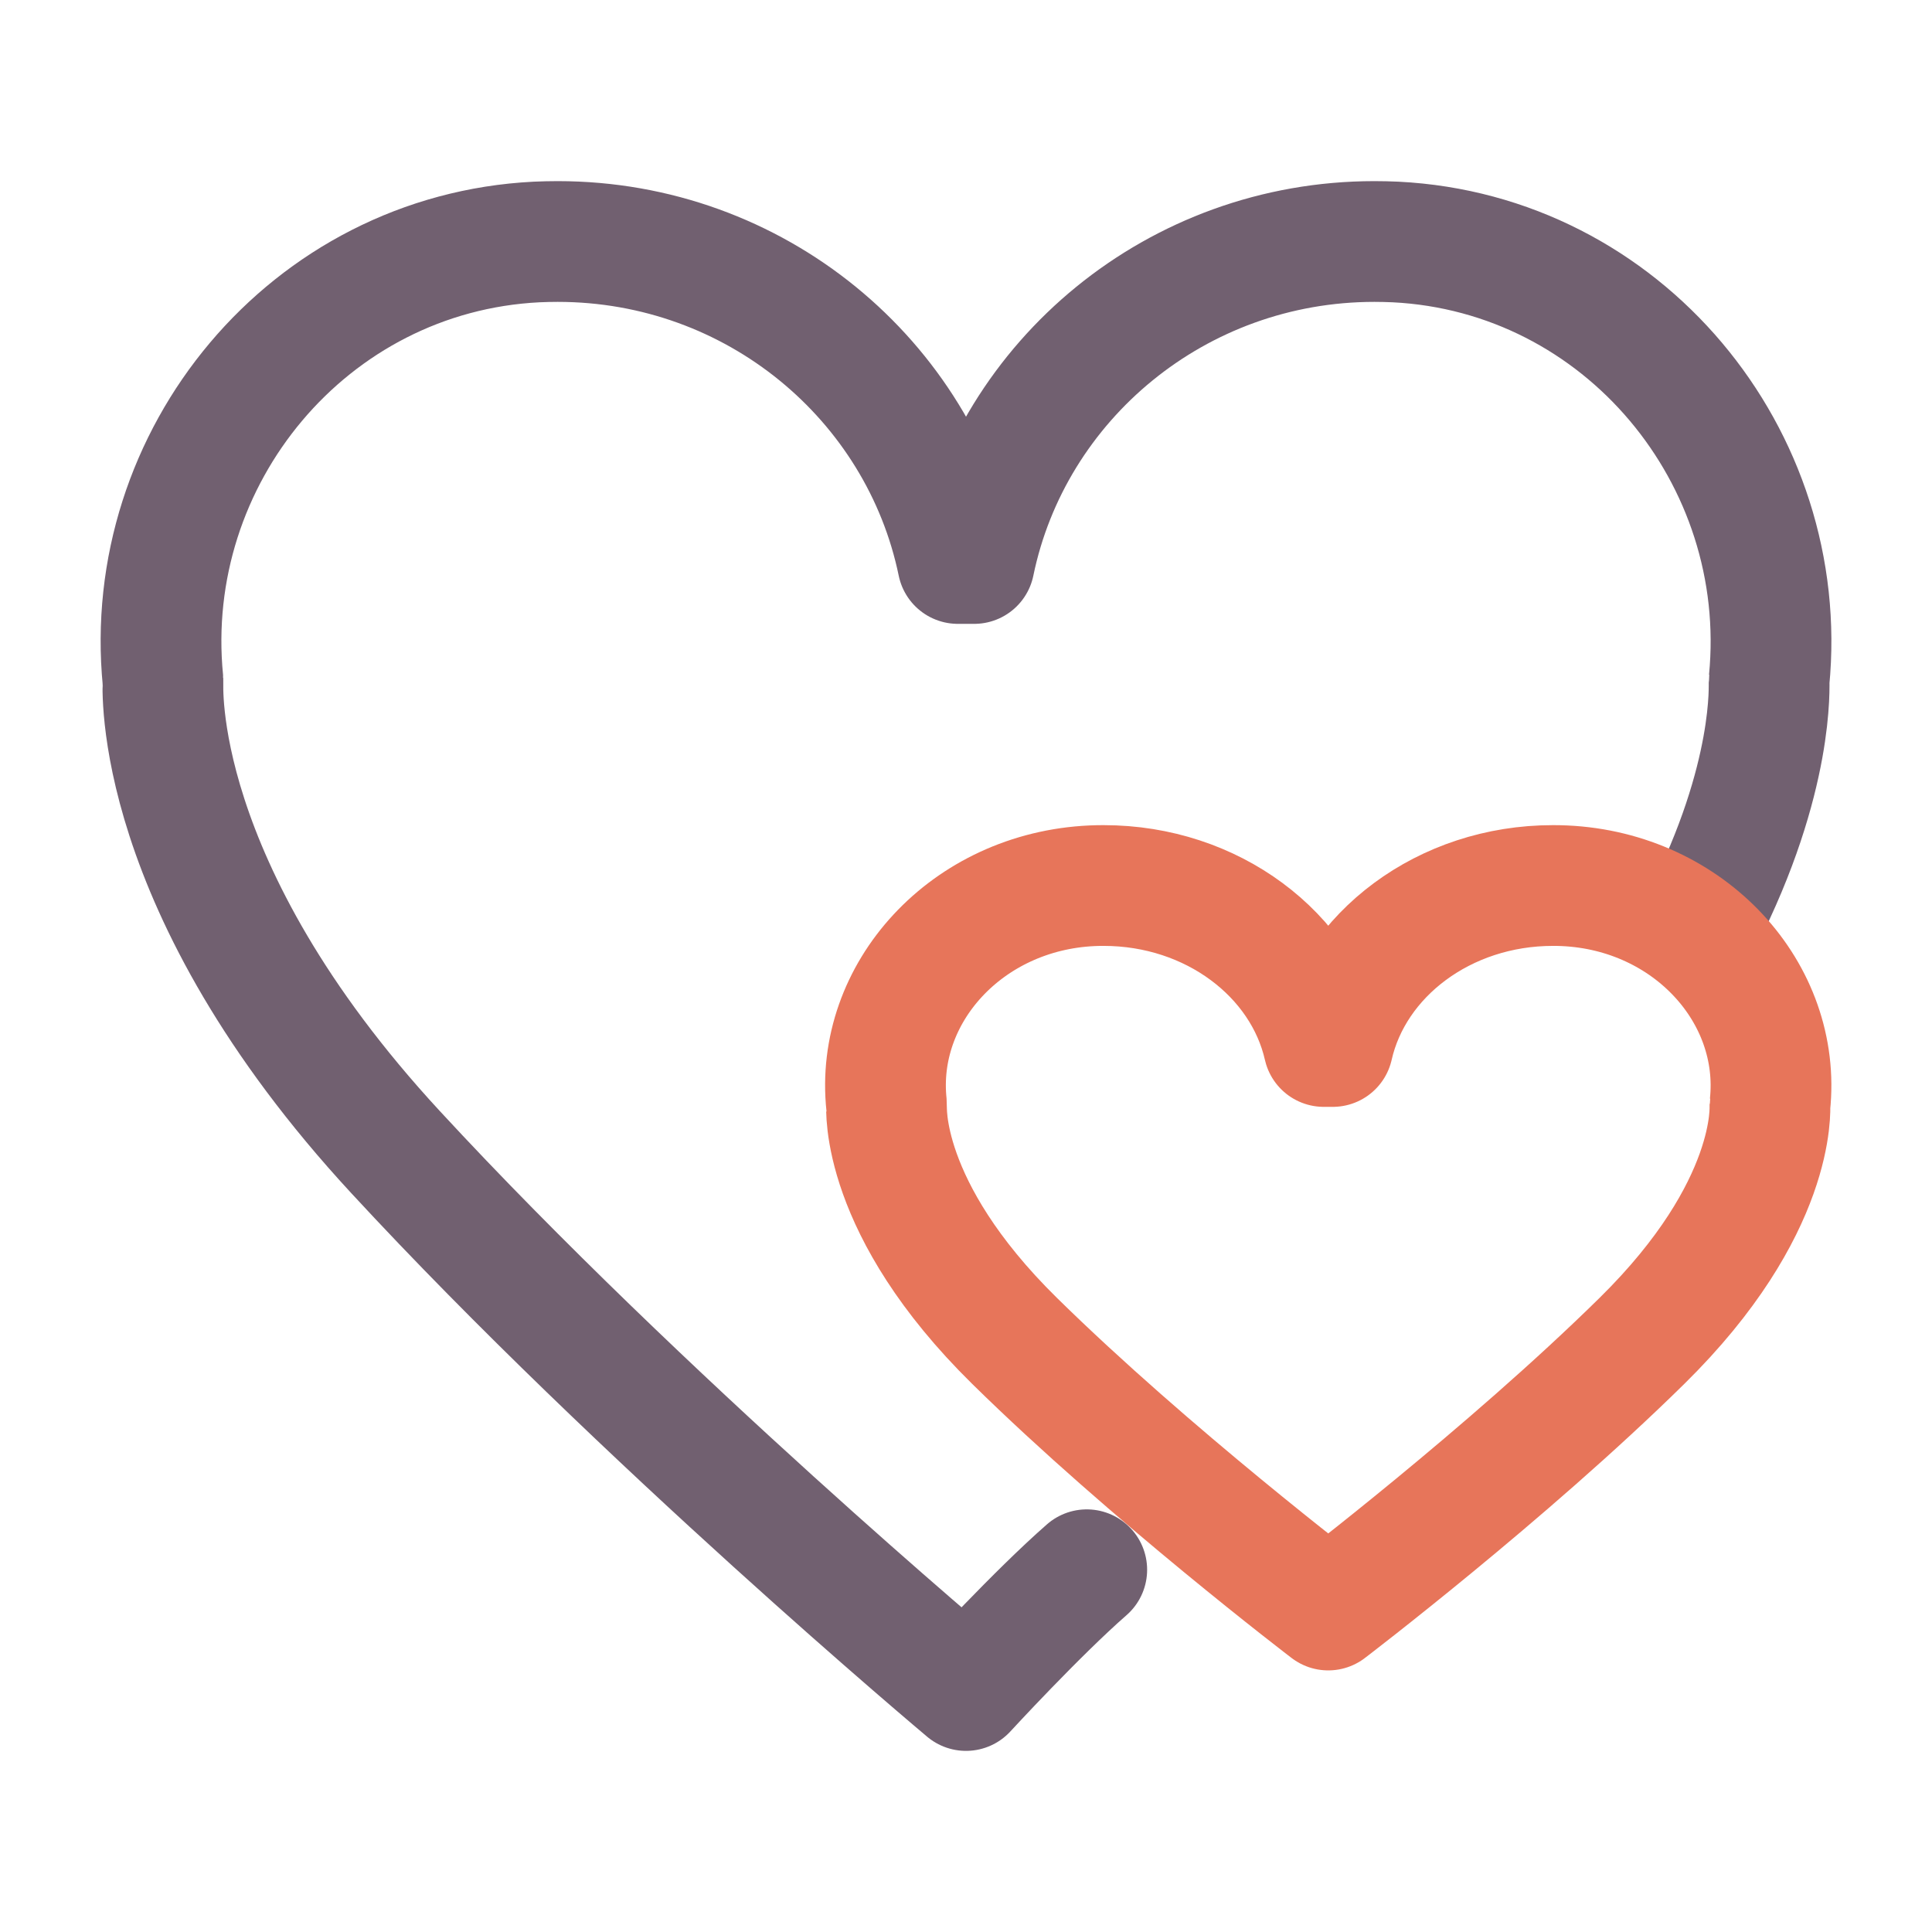
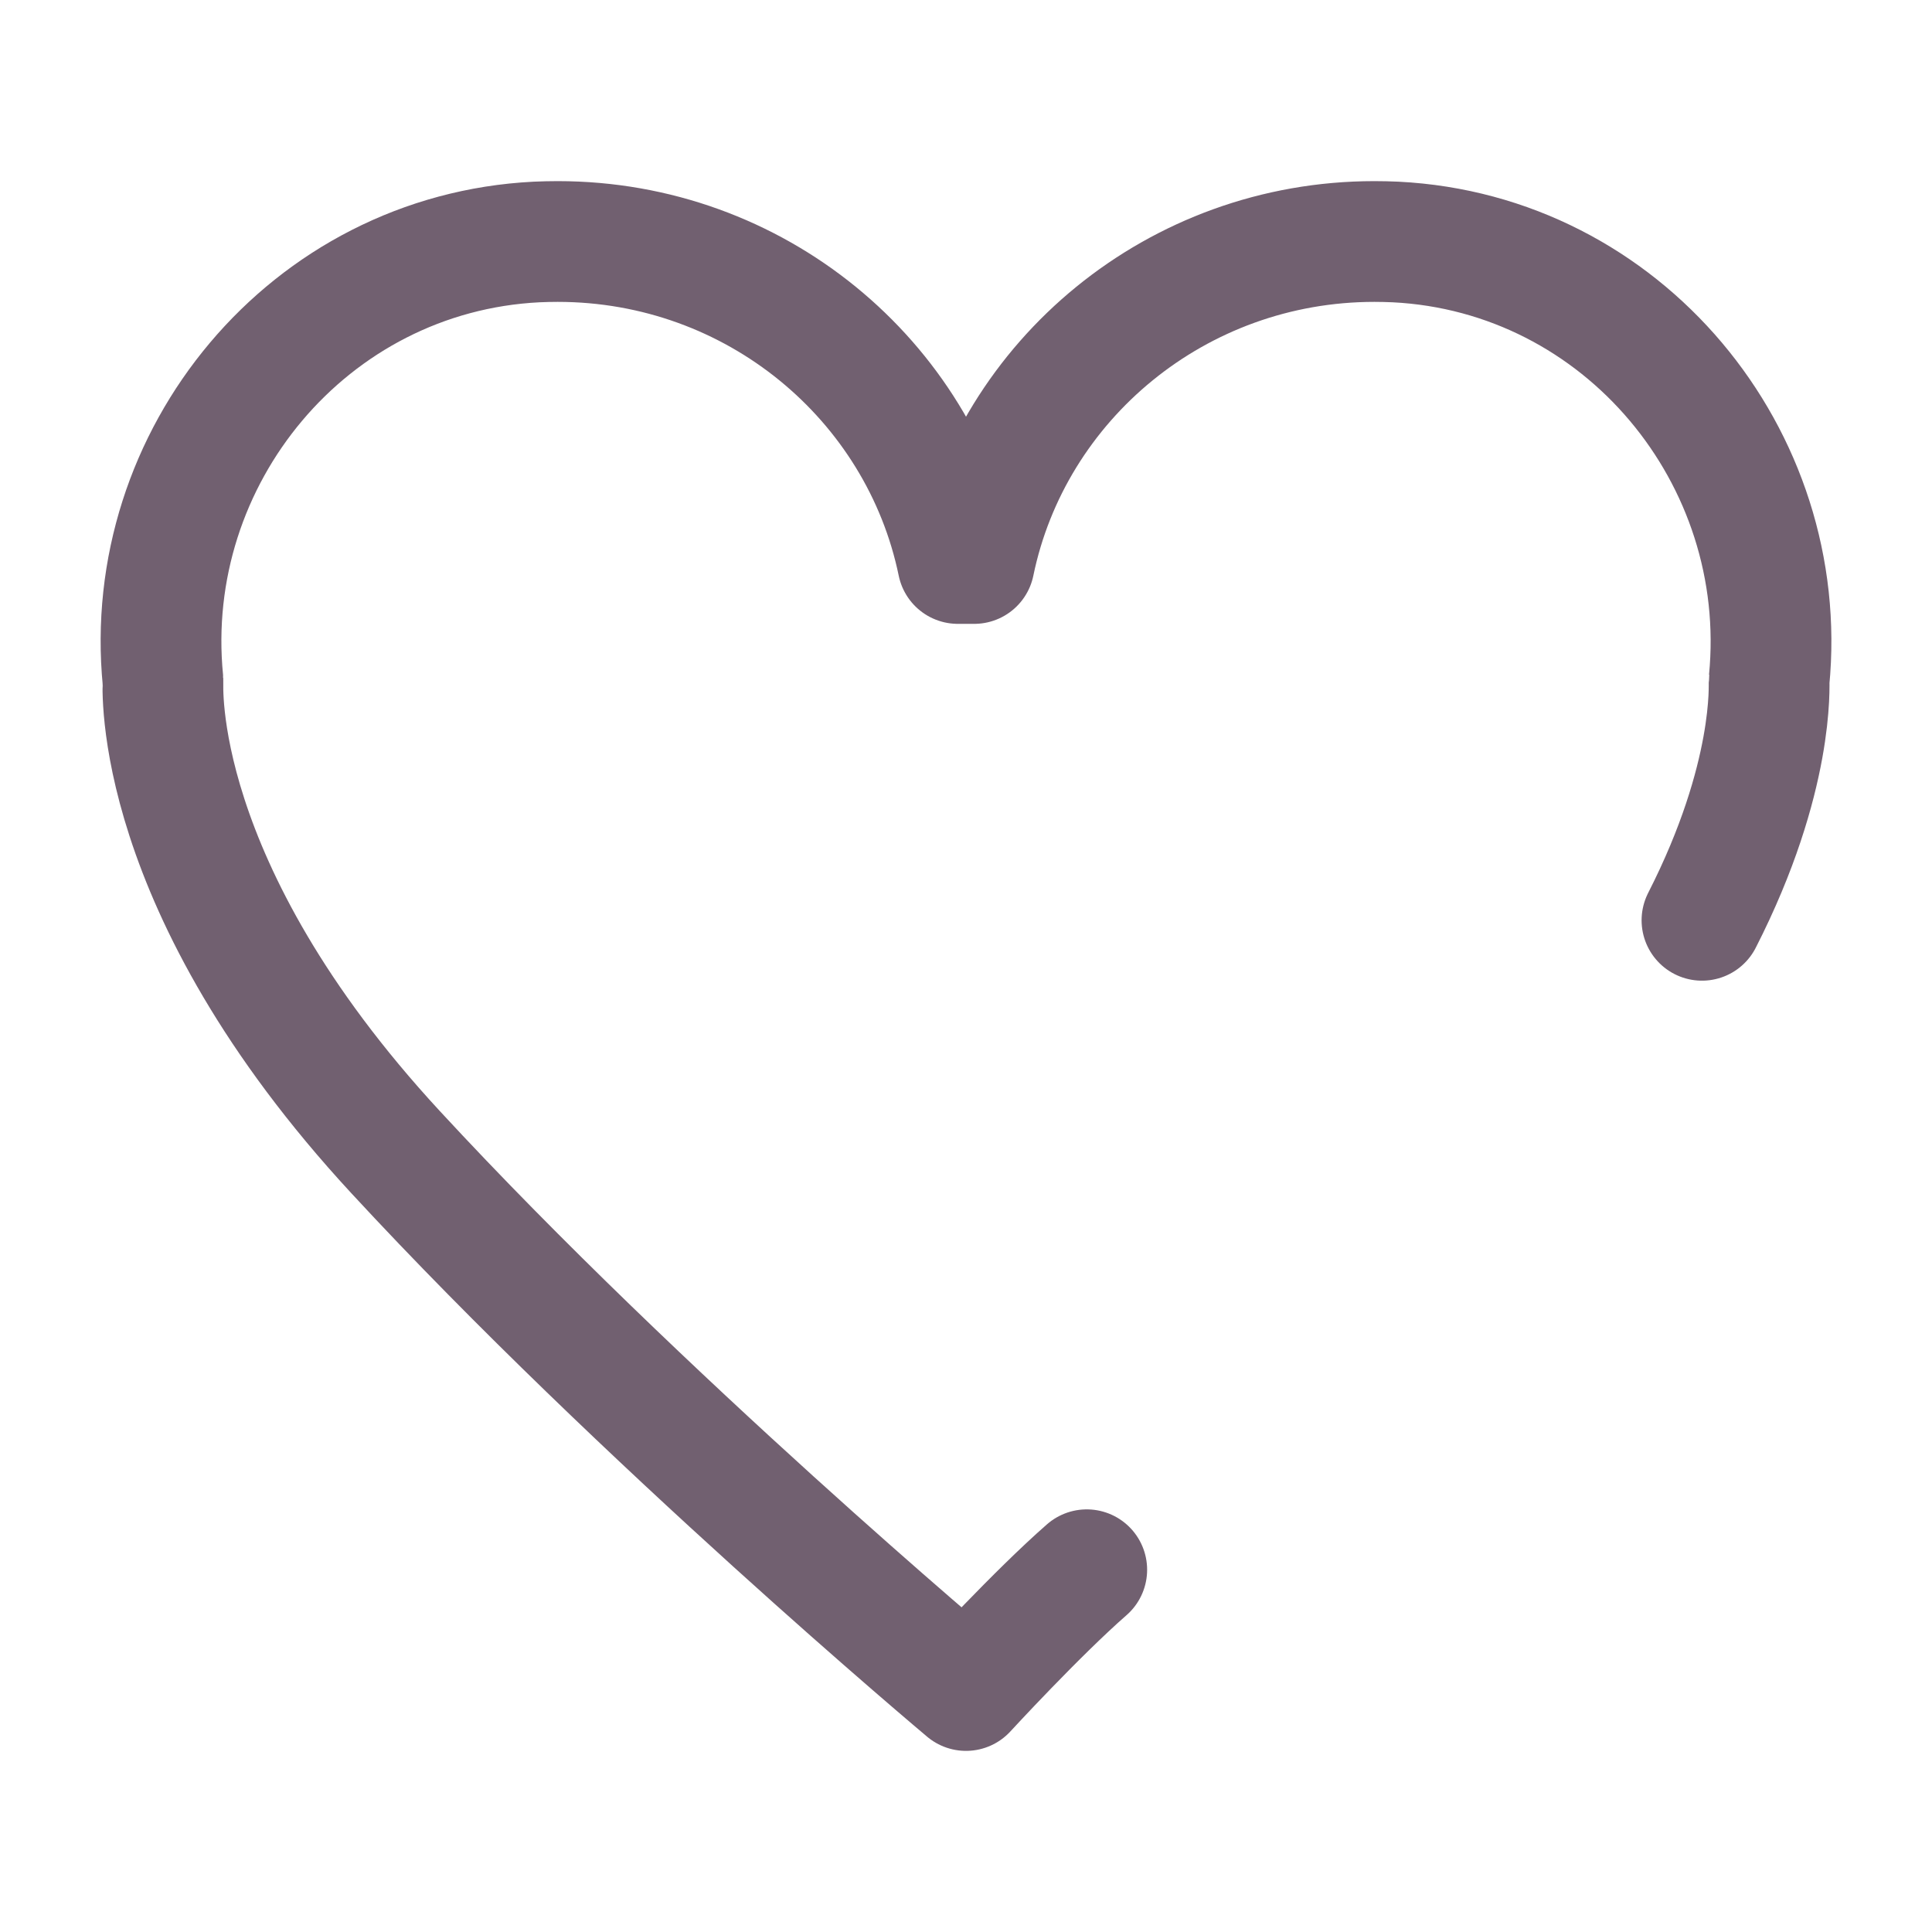
<svg xmlns="http://www.w3.org/2000/svg" width="32" height="32" viewBox="0 0 32 32" fill="none">
  <path d="M28.19 15.243C29.402 12.866 29.296 11.312 29.302 11.272C29.664 7.568 26.883 4.197 23.114 4.008C22.997 4.003 22.881 4 22.765 4C19.493 4 16.763 6.291 16.136 9.333H15.865C15.237 6.291 12.51 4 9.236 4C9.12 4 9.003 4.003 8.887 4.008C5.115 4.197 2.334 7.568 2.699 11.272C2.704 11.328 2.472 14.667 6.552 19.083C10.632 23.499 16 28 16 28C16 28 17.176 26.72 18 26" stroke="#716070" stroke-width="2" stroke-linecap="round" stroke-linejoin="round" />
-   <path d="M29.316 18.303C29.515 16.451 27.985 14.765 25.913 14.671C25.849 14.668 25.785 14.667 25.721 14.667C23.921 14.667 22.42 15.812 22.075 17.333H21.926C21.58 15.812 20.08 14.667 18.28 14.667C18.216 14.667 18.152 14.668 18.088 14.671C16.013 14.765 14.483 16.451 14.684 18.303C14.687 18.331 14.559 20 16.803 22.208C19.048 24.416 22 26.667 22 26.667C22 26.667 24.954 24.416 27.197 22.208C29.439 20 29.311 18.332 29.316 18.303Z" stroke="#E7755A" stroke-width="2" stroke-linejoin="round" />
</svg>